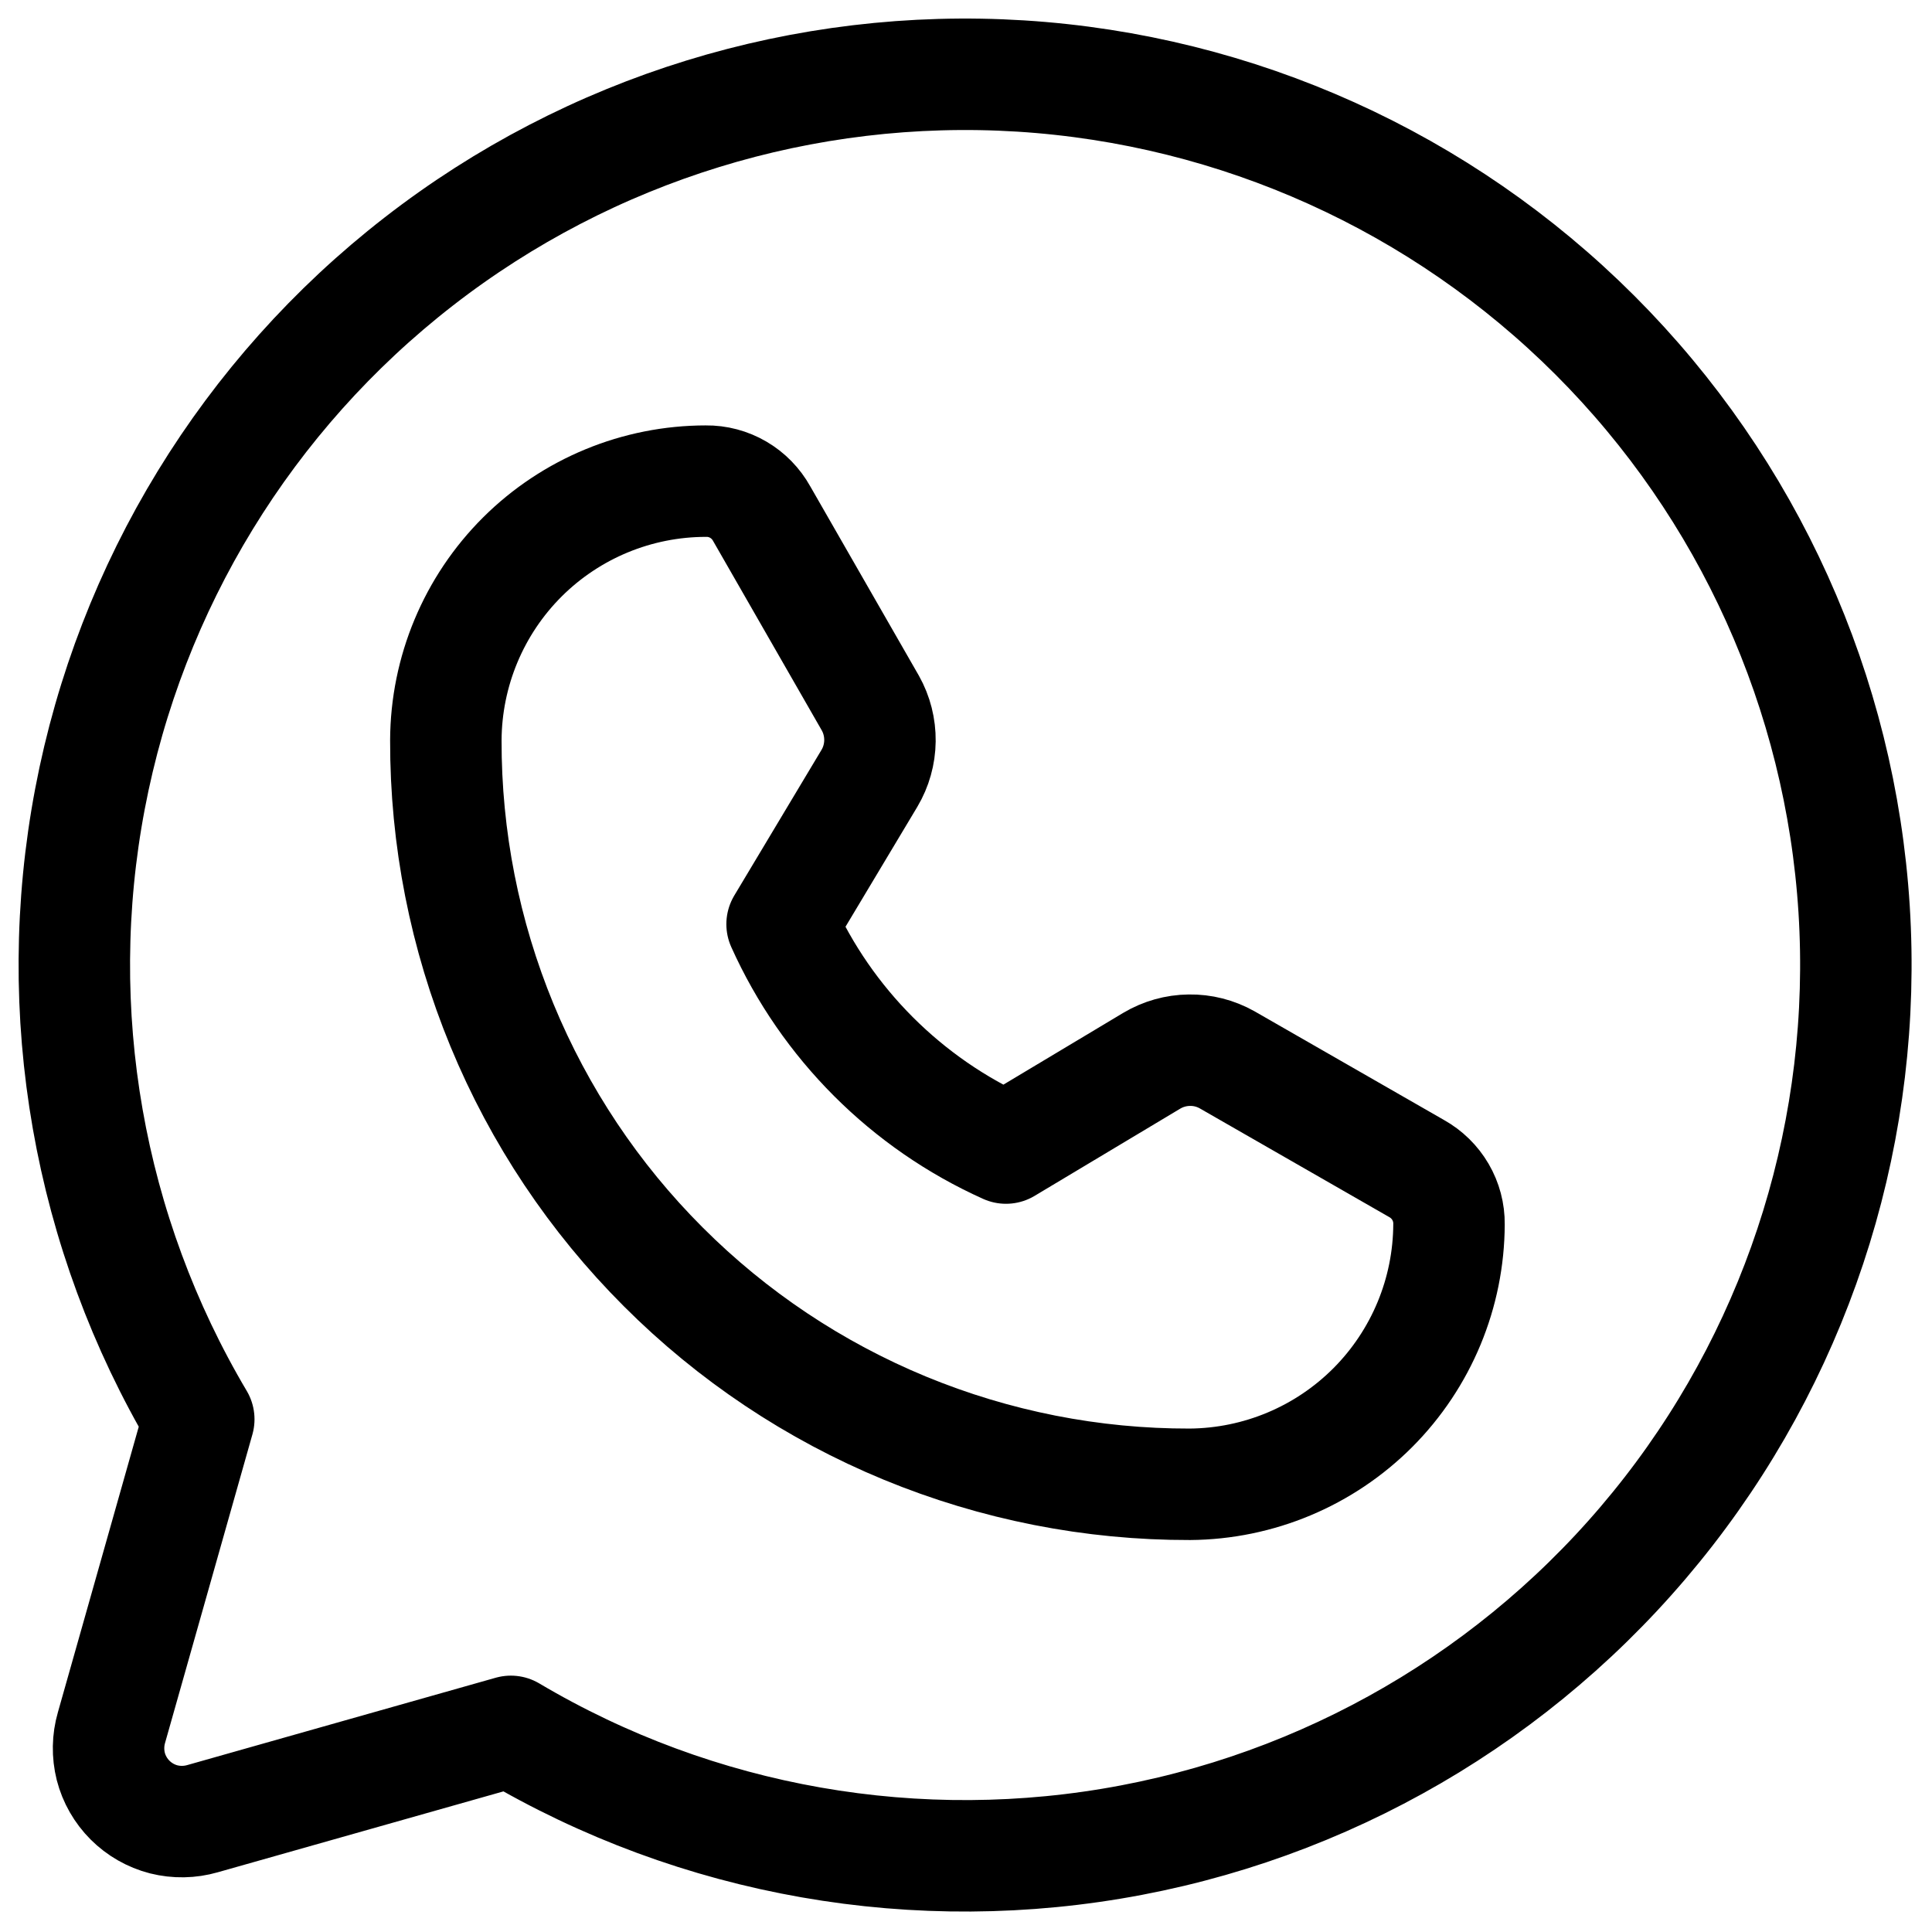
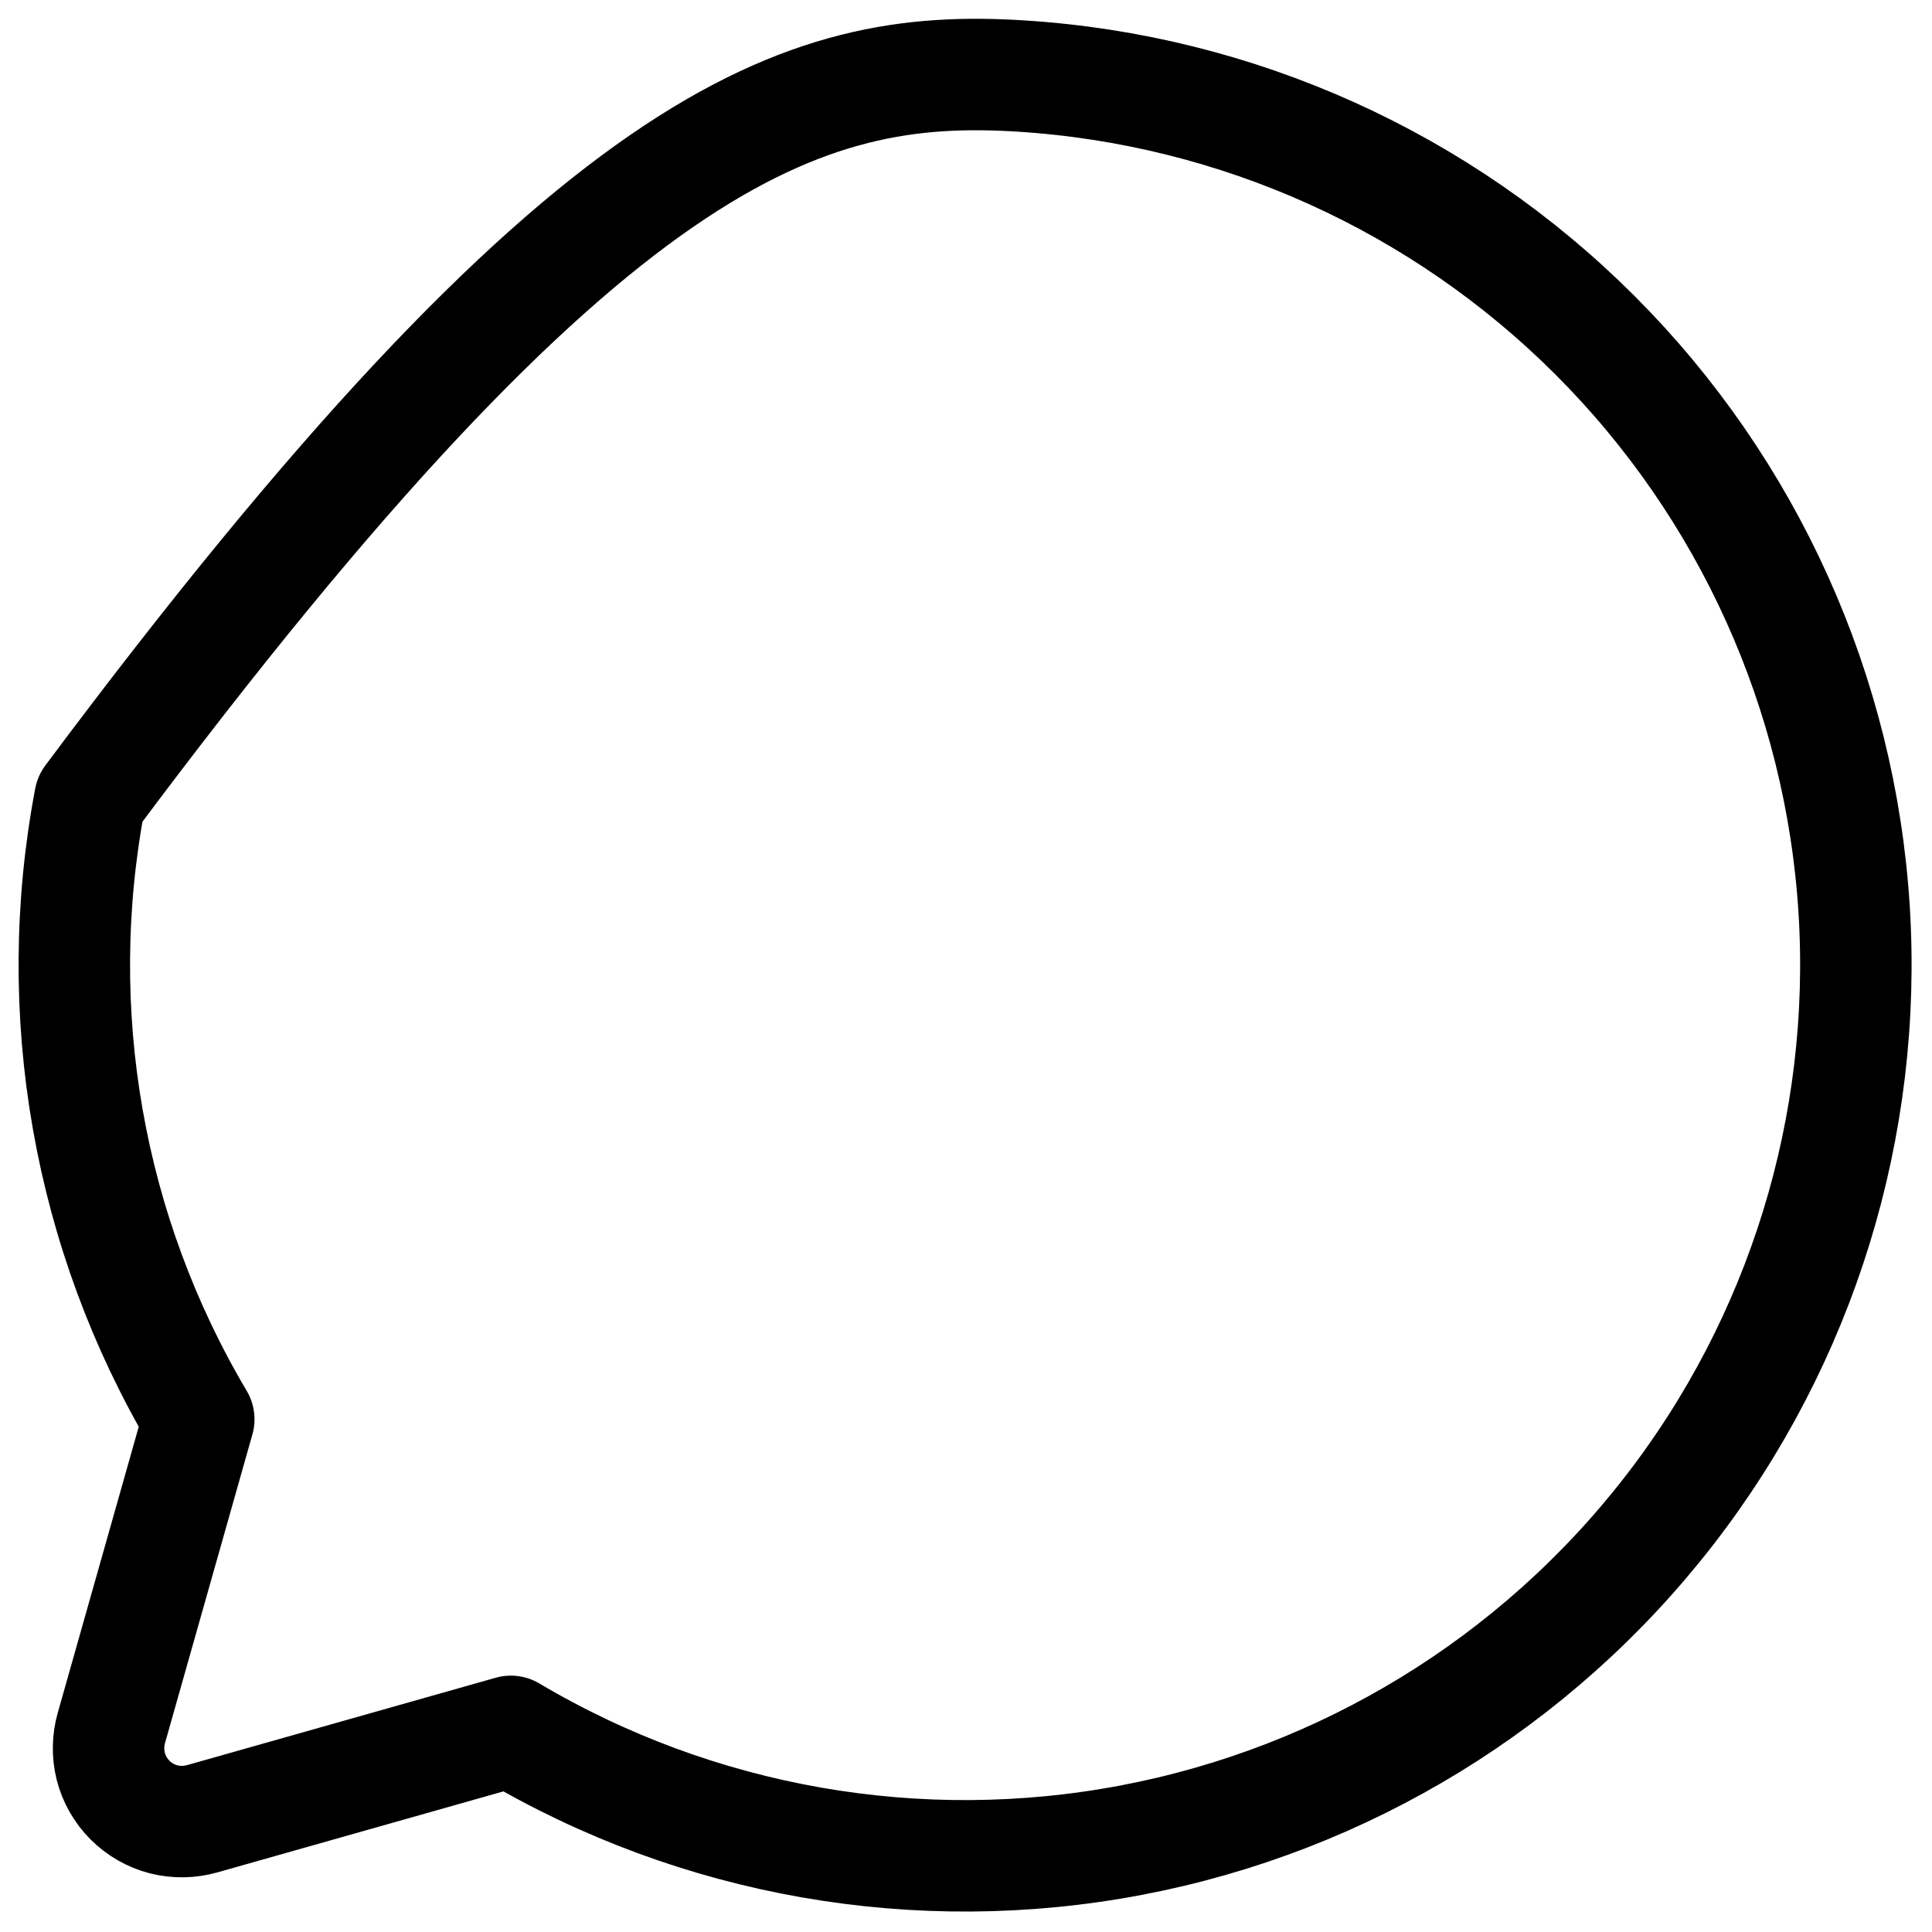
<svg xmlns="http://www.w3.org/2000/svg" width="26" height="26" viewBox="0 0 26 26" fill="none">
-   <path d="M2.675 19.1C1.186 16.588 0.666 13.619 1.211 10.75C1.756 7.881 3.329 5.31 5.636 3.519C7.942 1.728 10.823 0.841 13.737 1.023C16.652 1.206 19.399 2.446 21.464 4.511C23.529 6.576 24.769 9.323 24.952 12.238C25.134 15.152 24.247 18.033 22.456 20.339C20.665 22.646 18.094 24.219 15.225 24.764C12.356 25.309 9.387 24.789 6.875 23.3V23.3L2.725 24.475C2.555 24.524 2.375 24.527 2.203 24.484C2.032 24.44 1.875 24.35 1.75 24.225C1.625 24.1 1.535 23.943 1.491 23.772C1.448 23.6 1.451 23.42 1.5 23.25L2.675 19.1Z" stroke="black" stroke-width="1.5" stroke-linecap="round" stroke-linejoin="round" />
-   <path d="M16.013 19.975C14.697 19.978 13.394 19.721 12.177 19.219C10.961 18.717 9.856 17.98 8.926 17.049C7.995 16.119 7.258 15.014 6.756 13.798C6.254 12.581 5.997 11.278 6 9.962C6.004 9.036 6.374 8.149 7.03 7.495C7.686 6.842 8.574 6.475 9.5 6.475V6.475C9.653 6.473 9.803 6.513 9.935 6.59C10.067 6.667 10.176 6.779 10.25 6.912L11.713 9.462C11.8 9.617 11.844 9.792 11.842 9.97C11.84 10.148 11.791 10.322 11.7 10.475L10.525 12.437C11.127 13.776 12.199 14.848 13.538 15.45L15.5 14.275C15.653 14.184 15.827 14.135 16.005 14.133C16.183 14.13 16.358 14.175 16.513 14.262L19.063 15.725C19.196 15.799 19.308 15.908 19.385 16.04C19.462 16.172 19.502 16.322 19.5 16.475C19.497 17.4 19.129 18.286 18.476 18.942C17.823 19.597 16.938 19.968 16.013 19.975V19.975Z" stroke="black" stroke-width="1.5" stroke-linecap="round" stroke-linejoin="round" />
+   <path d="M2.675 19.1C1.186 16.588 0.666 13.619 1.211 10.75C7.942 1.728 10.823 0.841 13.737 1.023C16.652 1.206 19.399 2.446 21.464 4.511C23.529 6.576 24.769 9.323 24.952 12.238C25.134 15.152 24.247 18.033 22.456 20.339C20.665 22.646 18.094 24.219 15.225 24.764C12.356 25.309 9.387 24.789 6.875 23.3V23.3L2.725 24.475C2.555 24.524 2.375 24.527 2.203 24.484C2.032 24.44 1.875 24.35 1.75 24.225C1.625 24.1 1.535 23.943 1.491 23.772C1.448 23.6 1.451 23.42 1.5 23.25L2.675 19.1Z" stroke="black" stroke-width="1.5" stroke-linecap="round" stroke-linejoin="round" />
</svg>